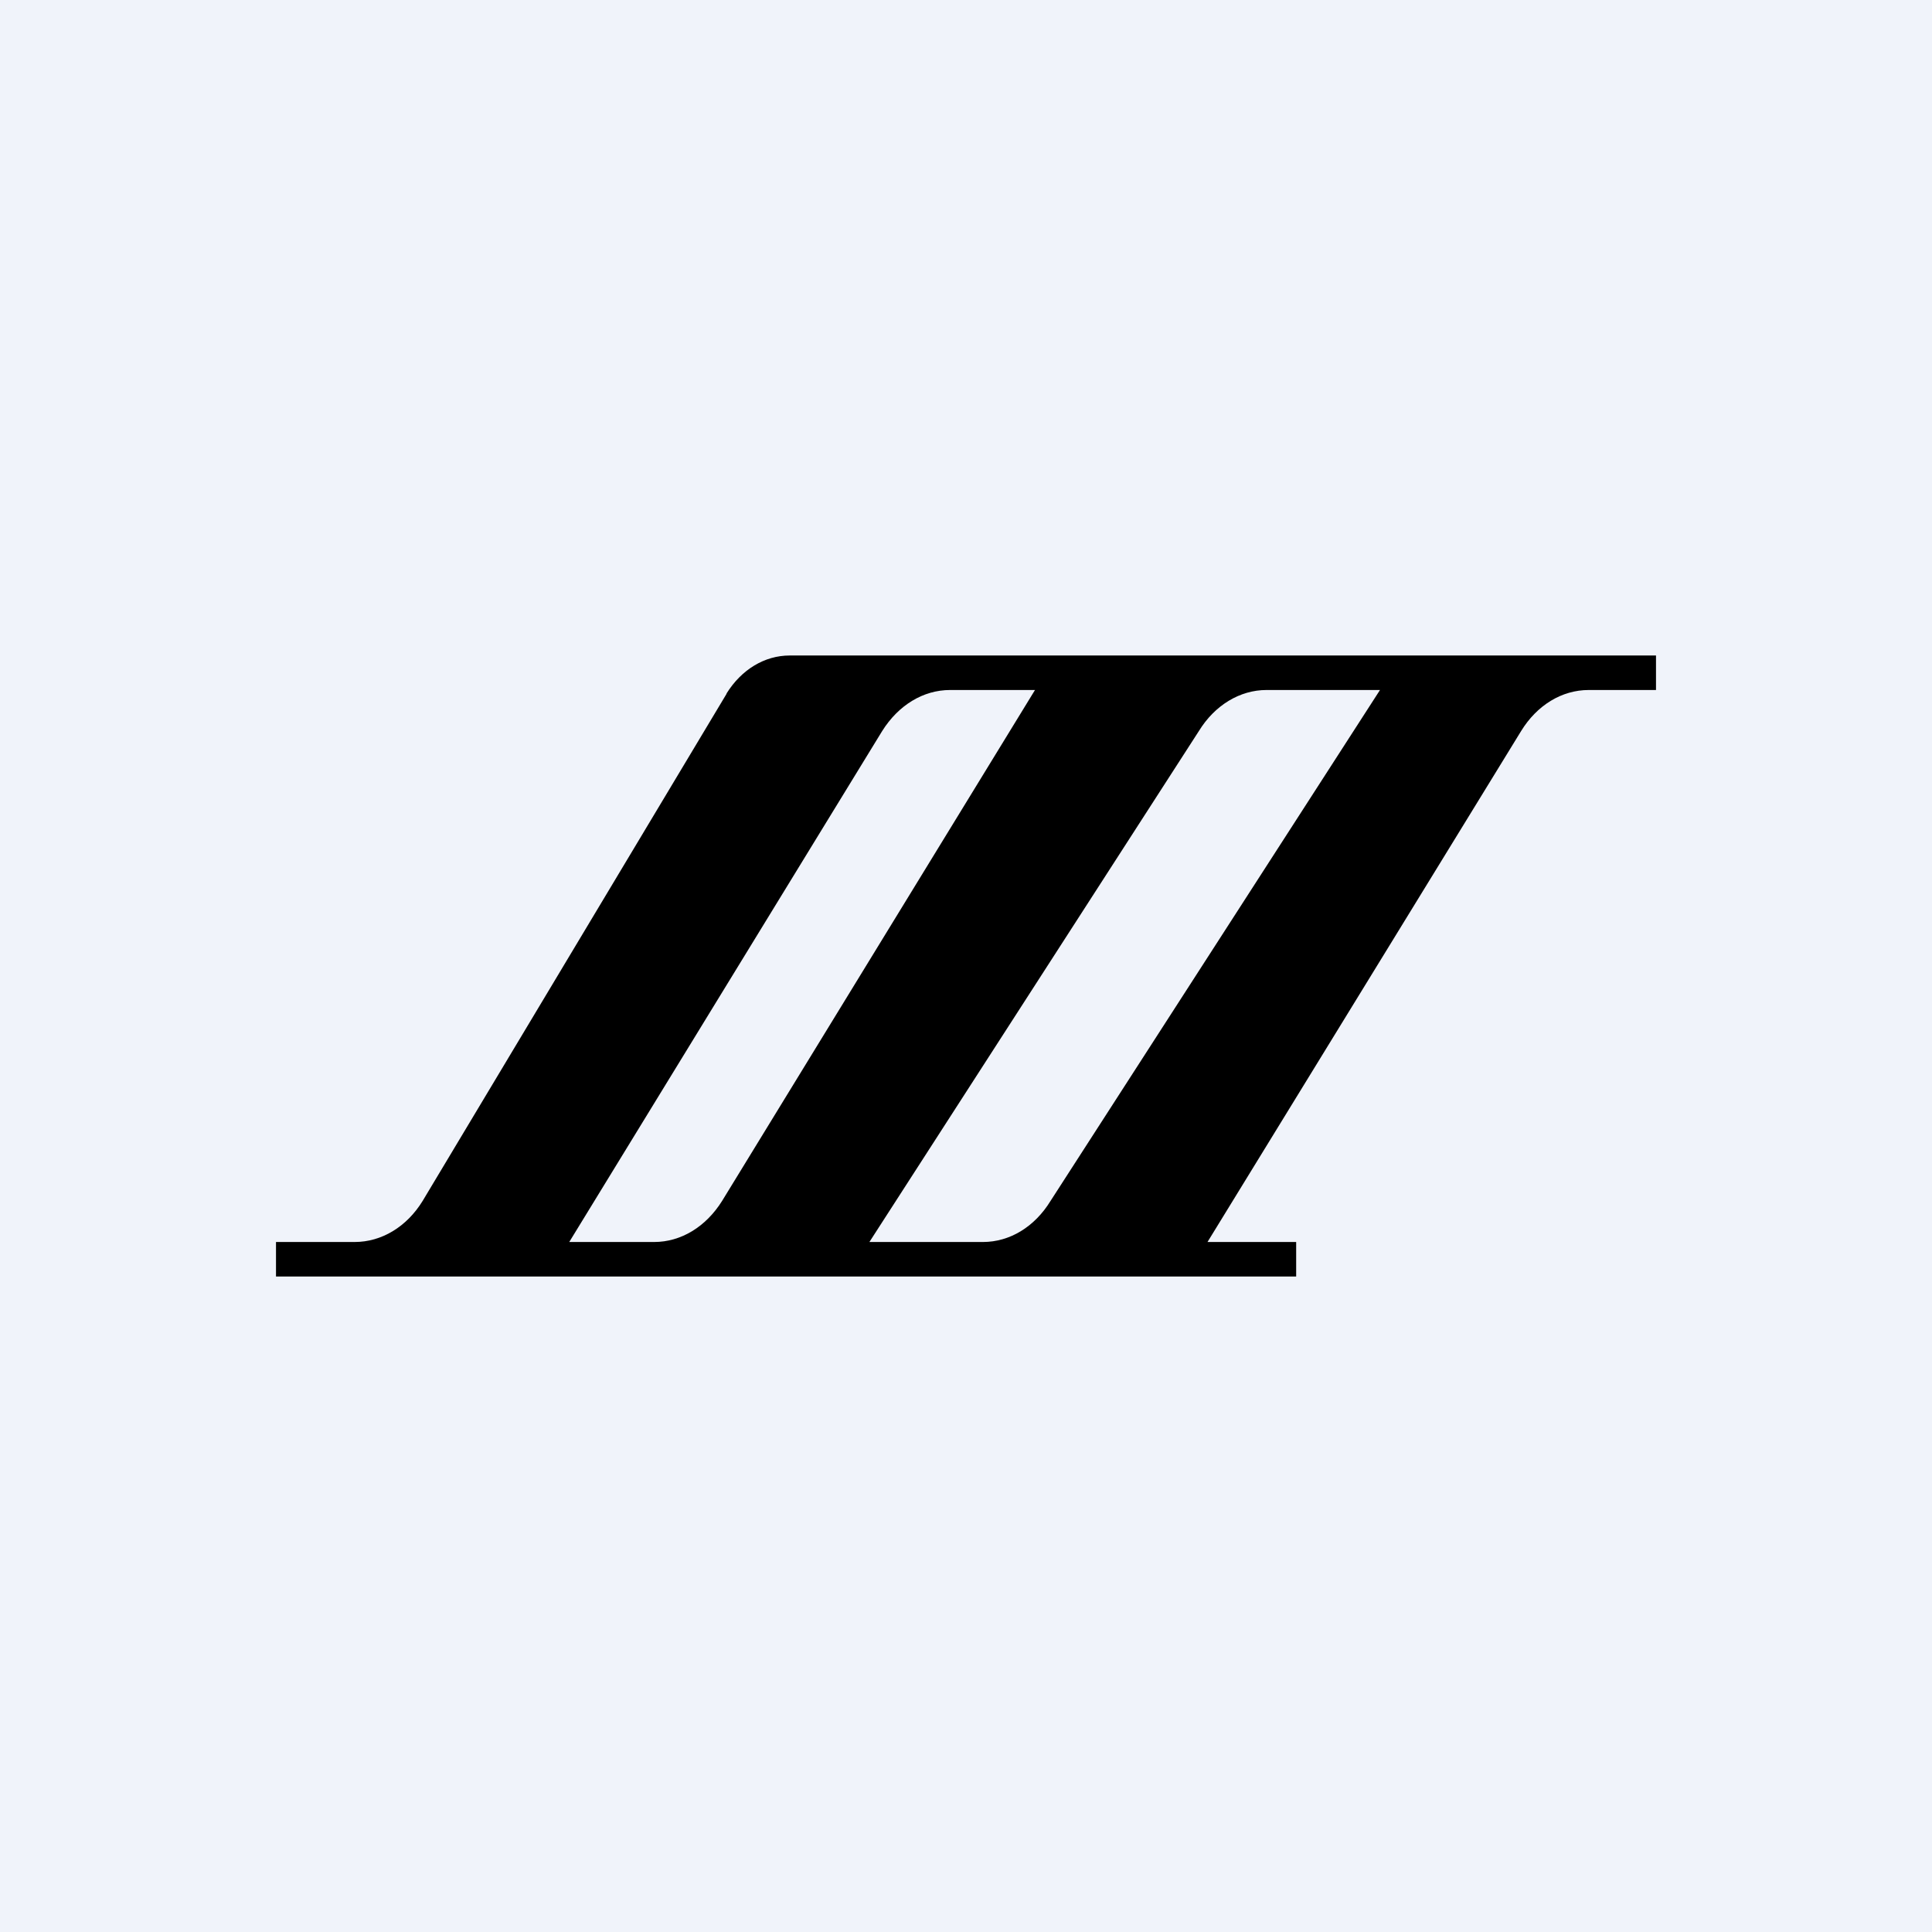
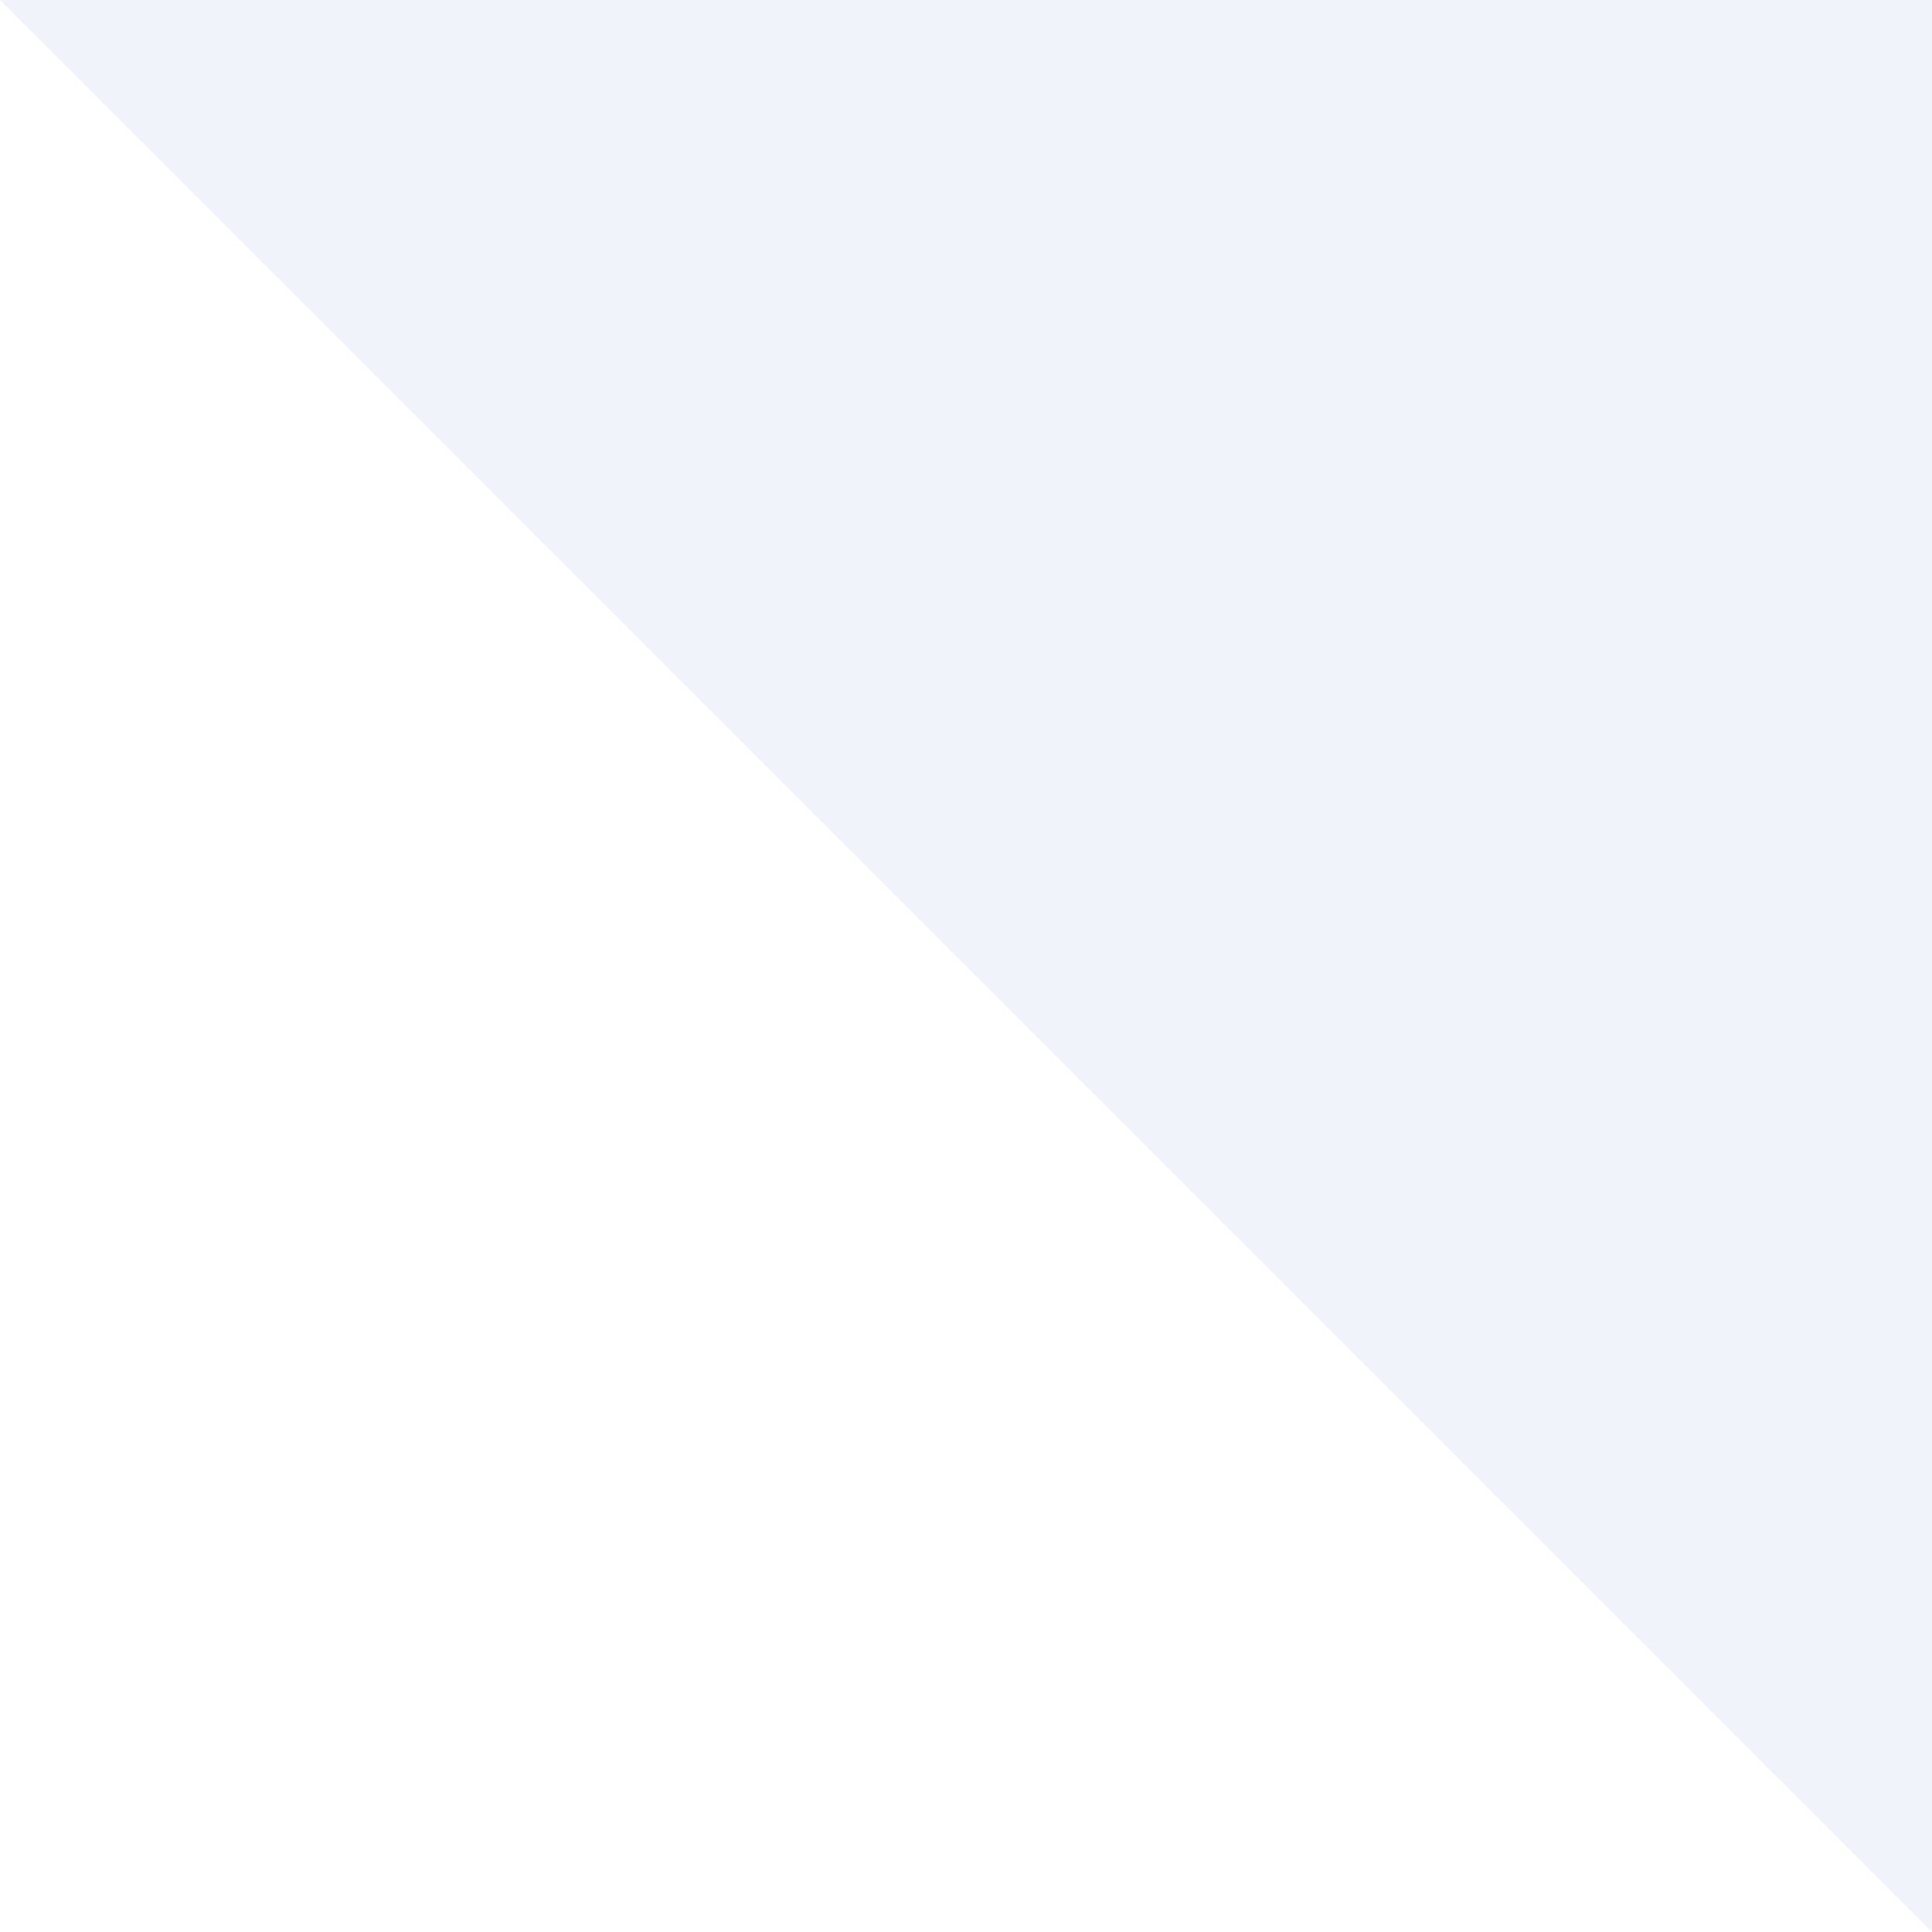
<svg xmlns="http://www.w3.org/2000/svg" width="56" height="56" viewBox="0 0 56 56">
-   <path fill="#F0F3FA" d="M0 0h56v56H0z" />
-   <path d="M21.06 20.1c.43-.69 1.1-1.1 1.83-1.1H48v1h-1.95c-.78 0-1.5.44-1.96 1.19L35 36h2.57v1H8v-1h2.28c.78 0 1.51-.44 1.97-1.19l8.81-14.7ZM40 20h-3.29c-.77 0-1.5.44-1.96 1.19L25.2 36h3.29c.78 0 1.5-.44 1.96-1.19L40 20Zm-10 0h-2.46c-.78 0-1.5.44-1.97 1.19L16.5 36h2.46c.78 0 1.5-.44 1.97-1.19L30 20Z" />
+   <path fill="#F0F3FA" d="M0 0h56v56z" />
</svg>